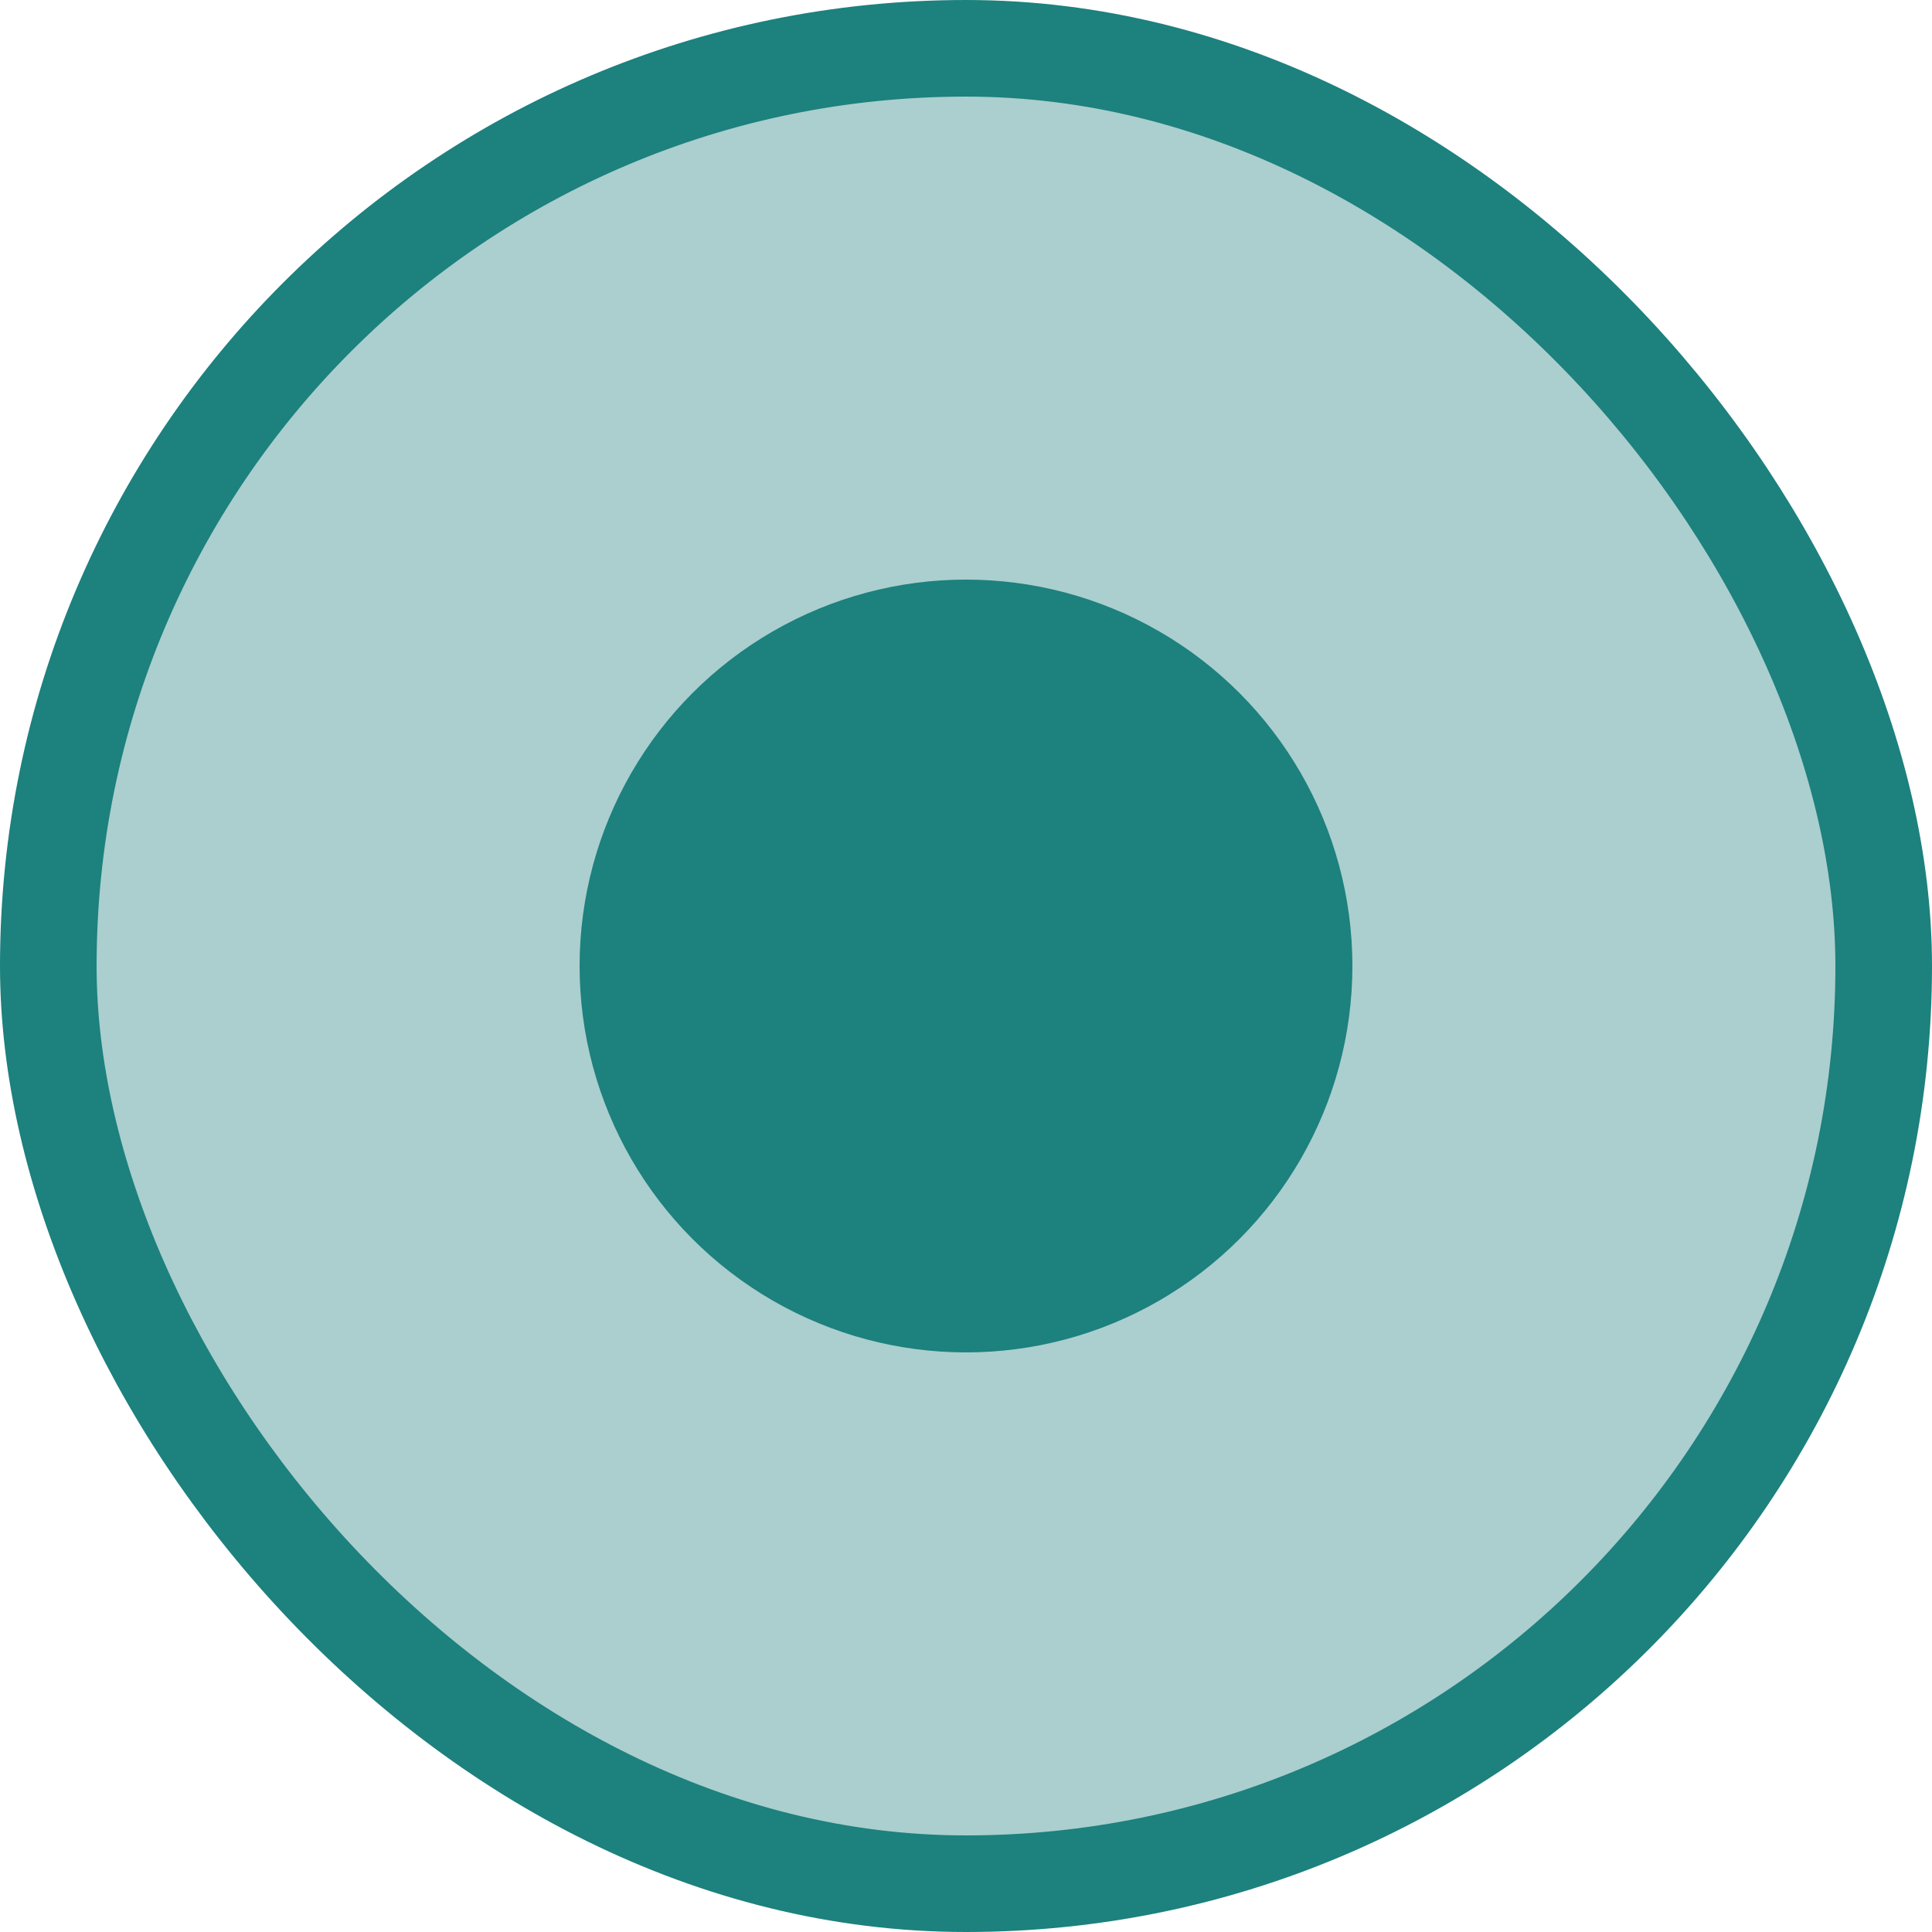
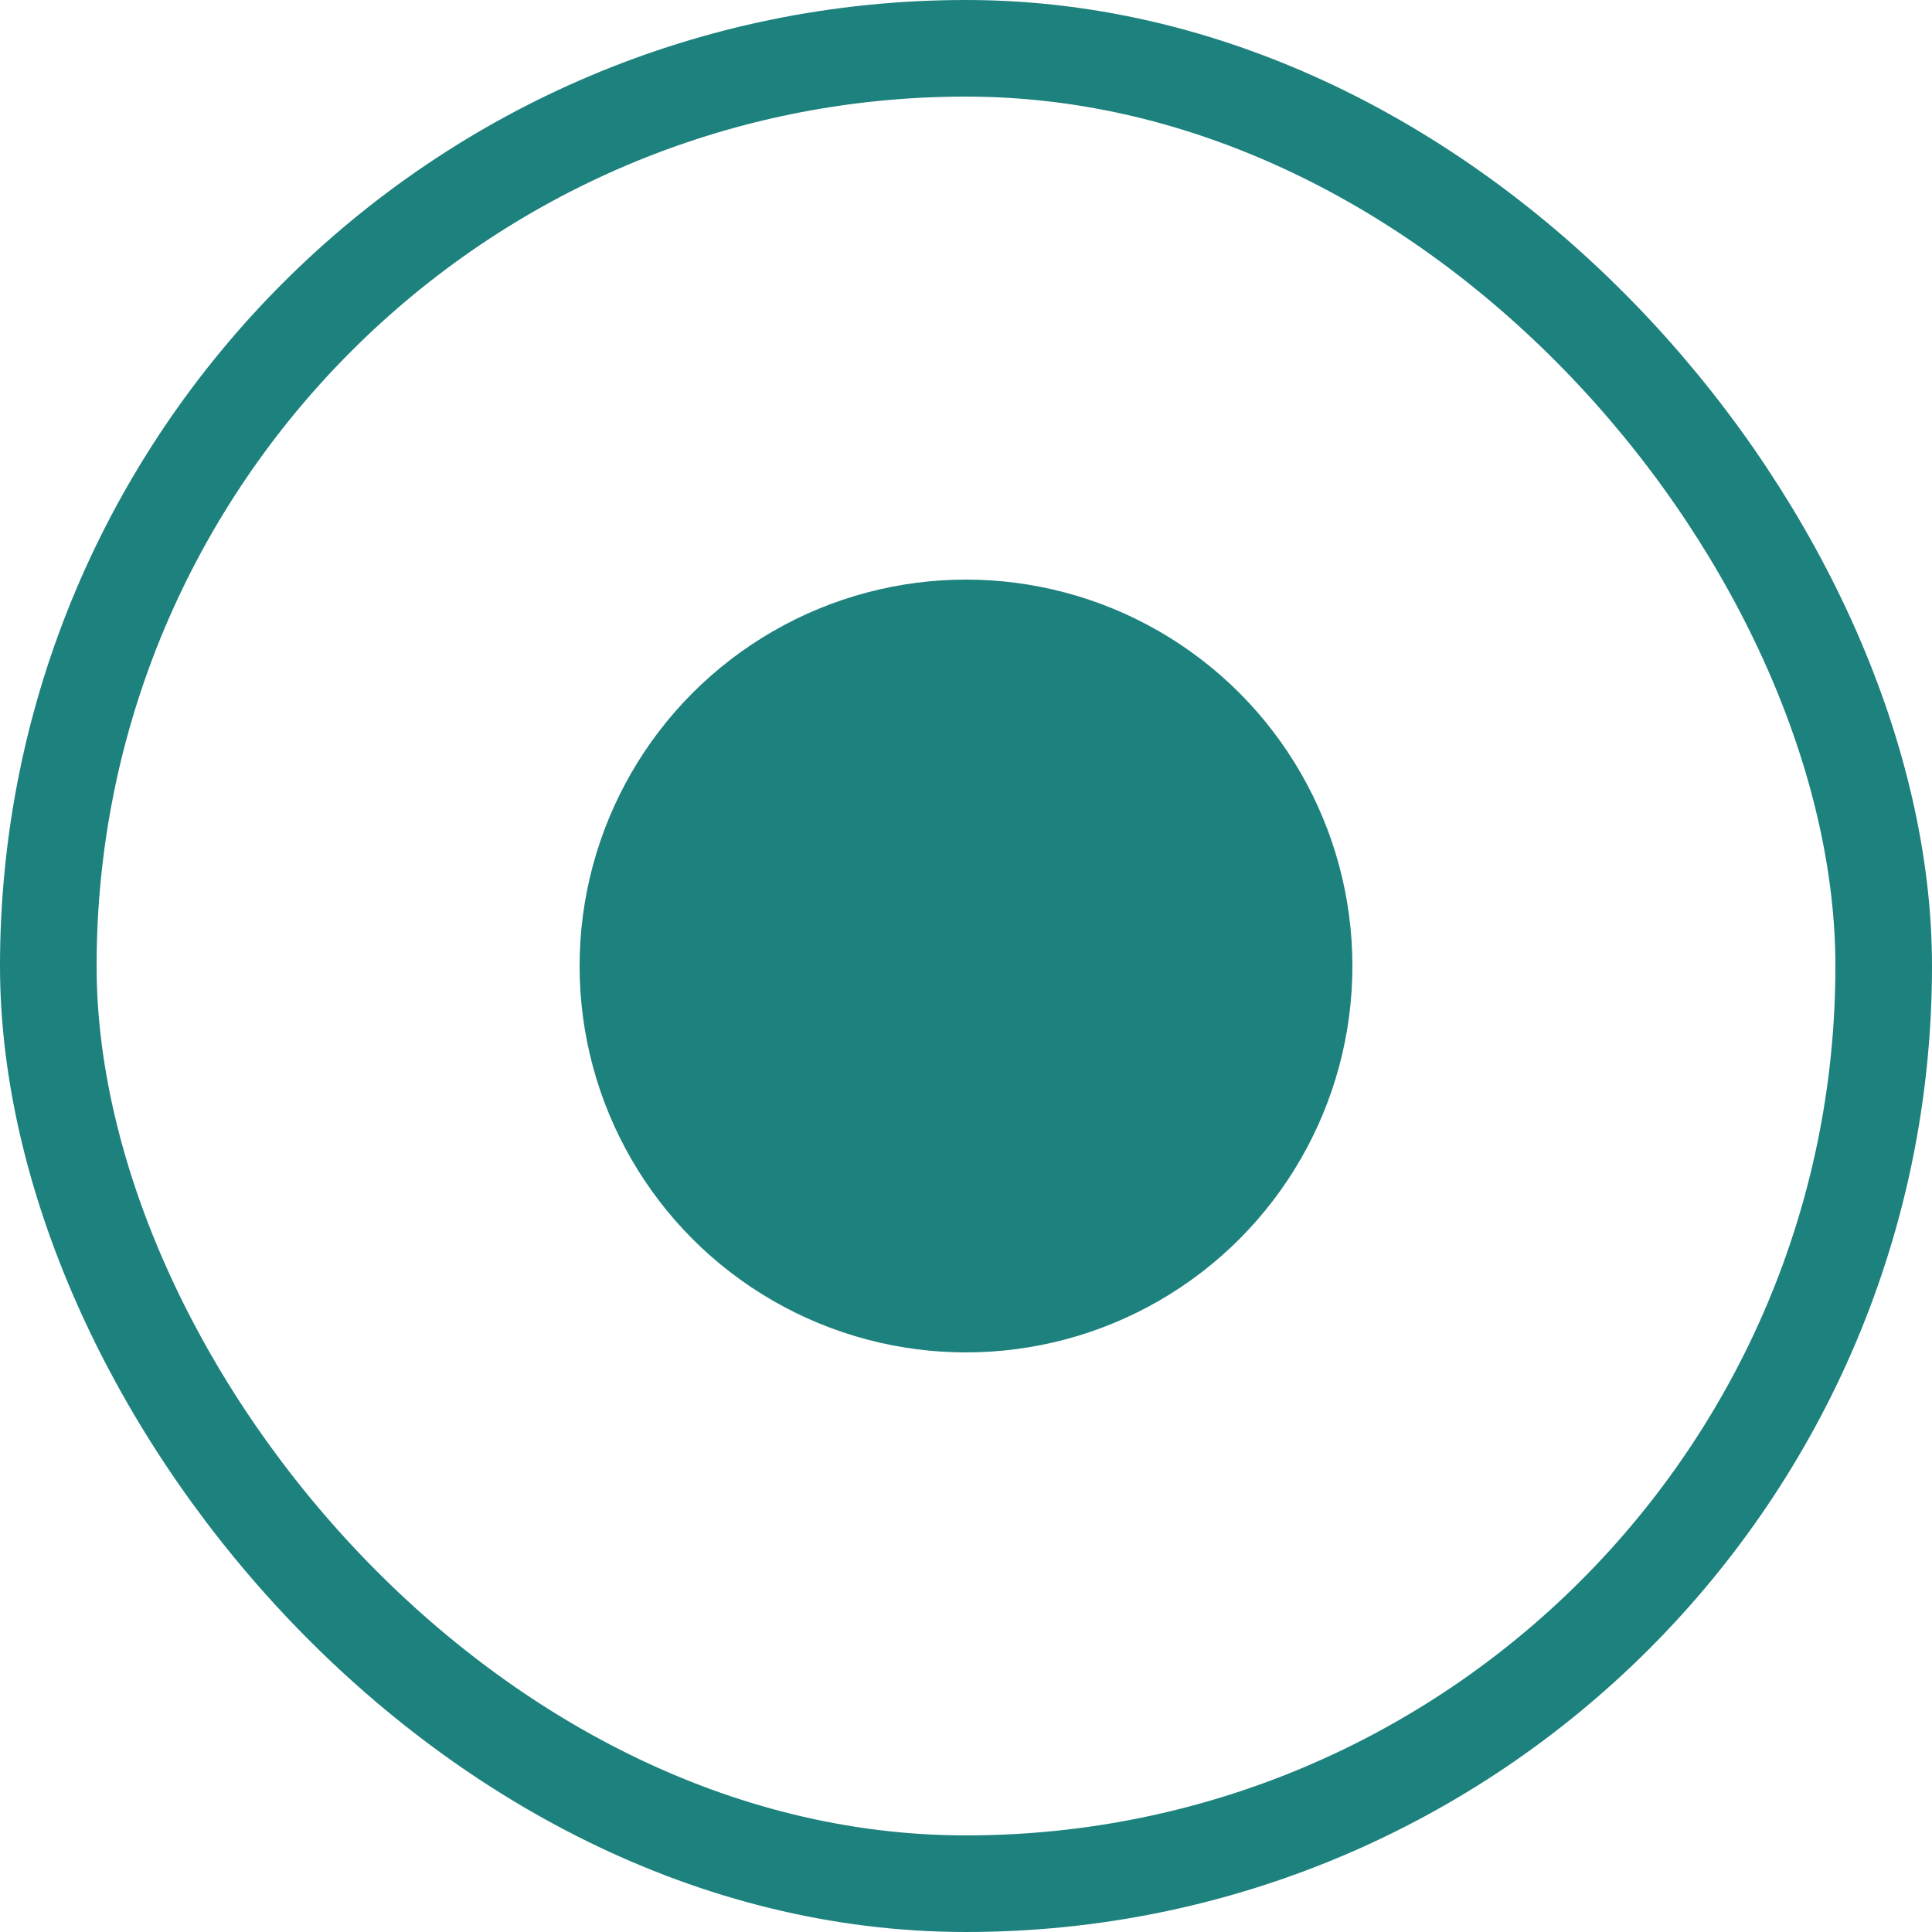
<svg xmlns="http://www.w3.org/2000/svg" width="20" height="20" viewBox="0 0 20 20" fill="none">
-   <rect x="0.5" y="0.5" width="19" height="19" rx="9.5" fill="#AACFCE" />
  <circle cx="10" cy="10" r="4" fill="#1D817E" />
  <rect x="0.5" y="0.5" width="19" height="19" rx="9.5" stroke="#1D817E" />
</svg>